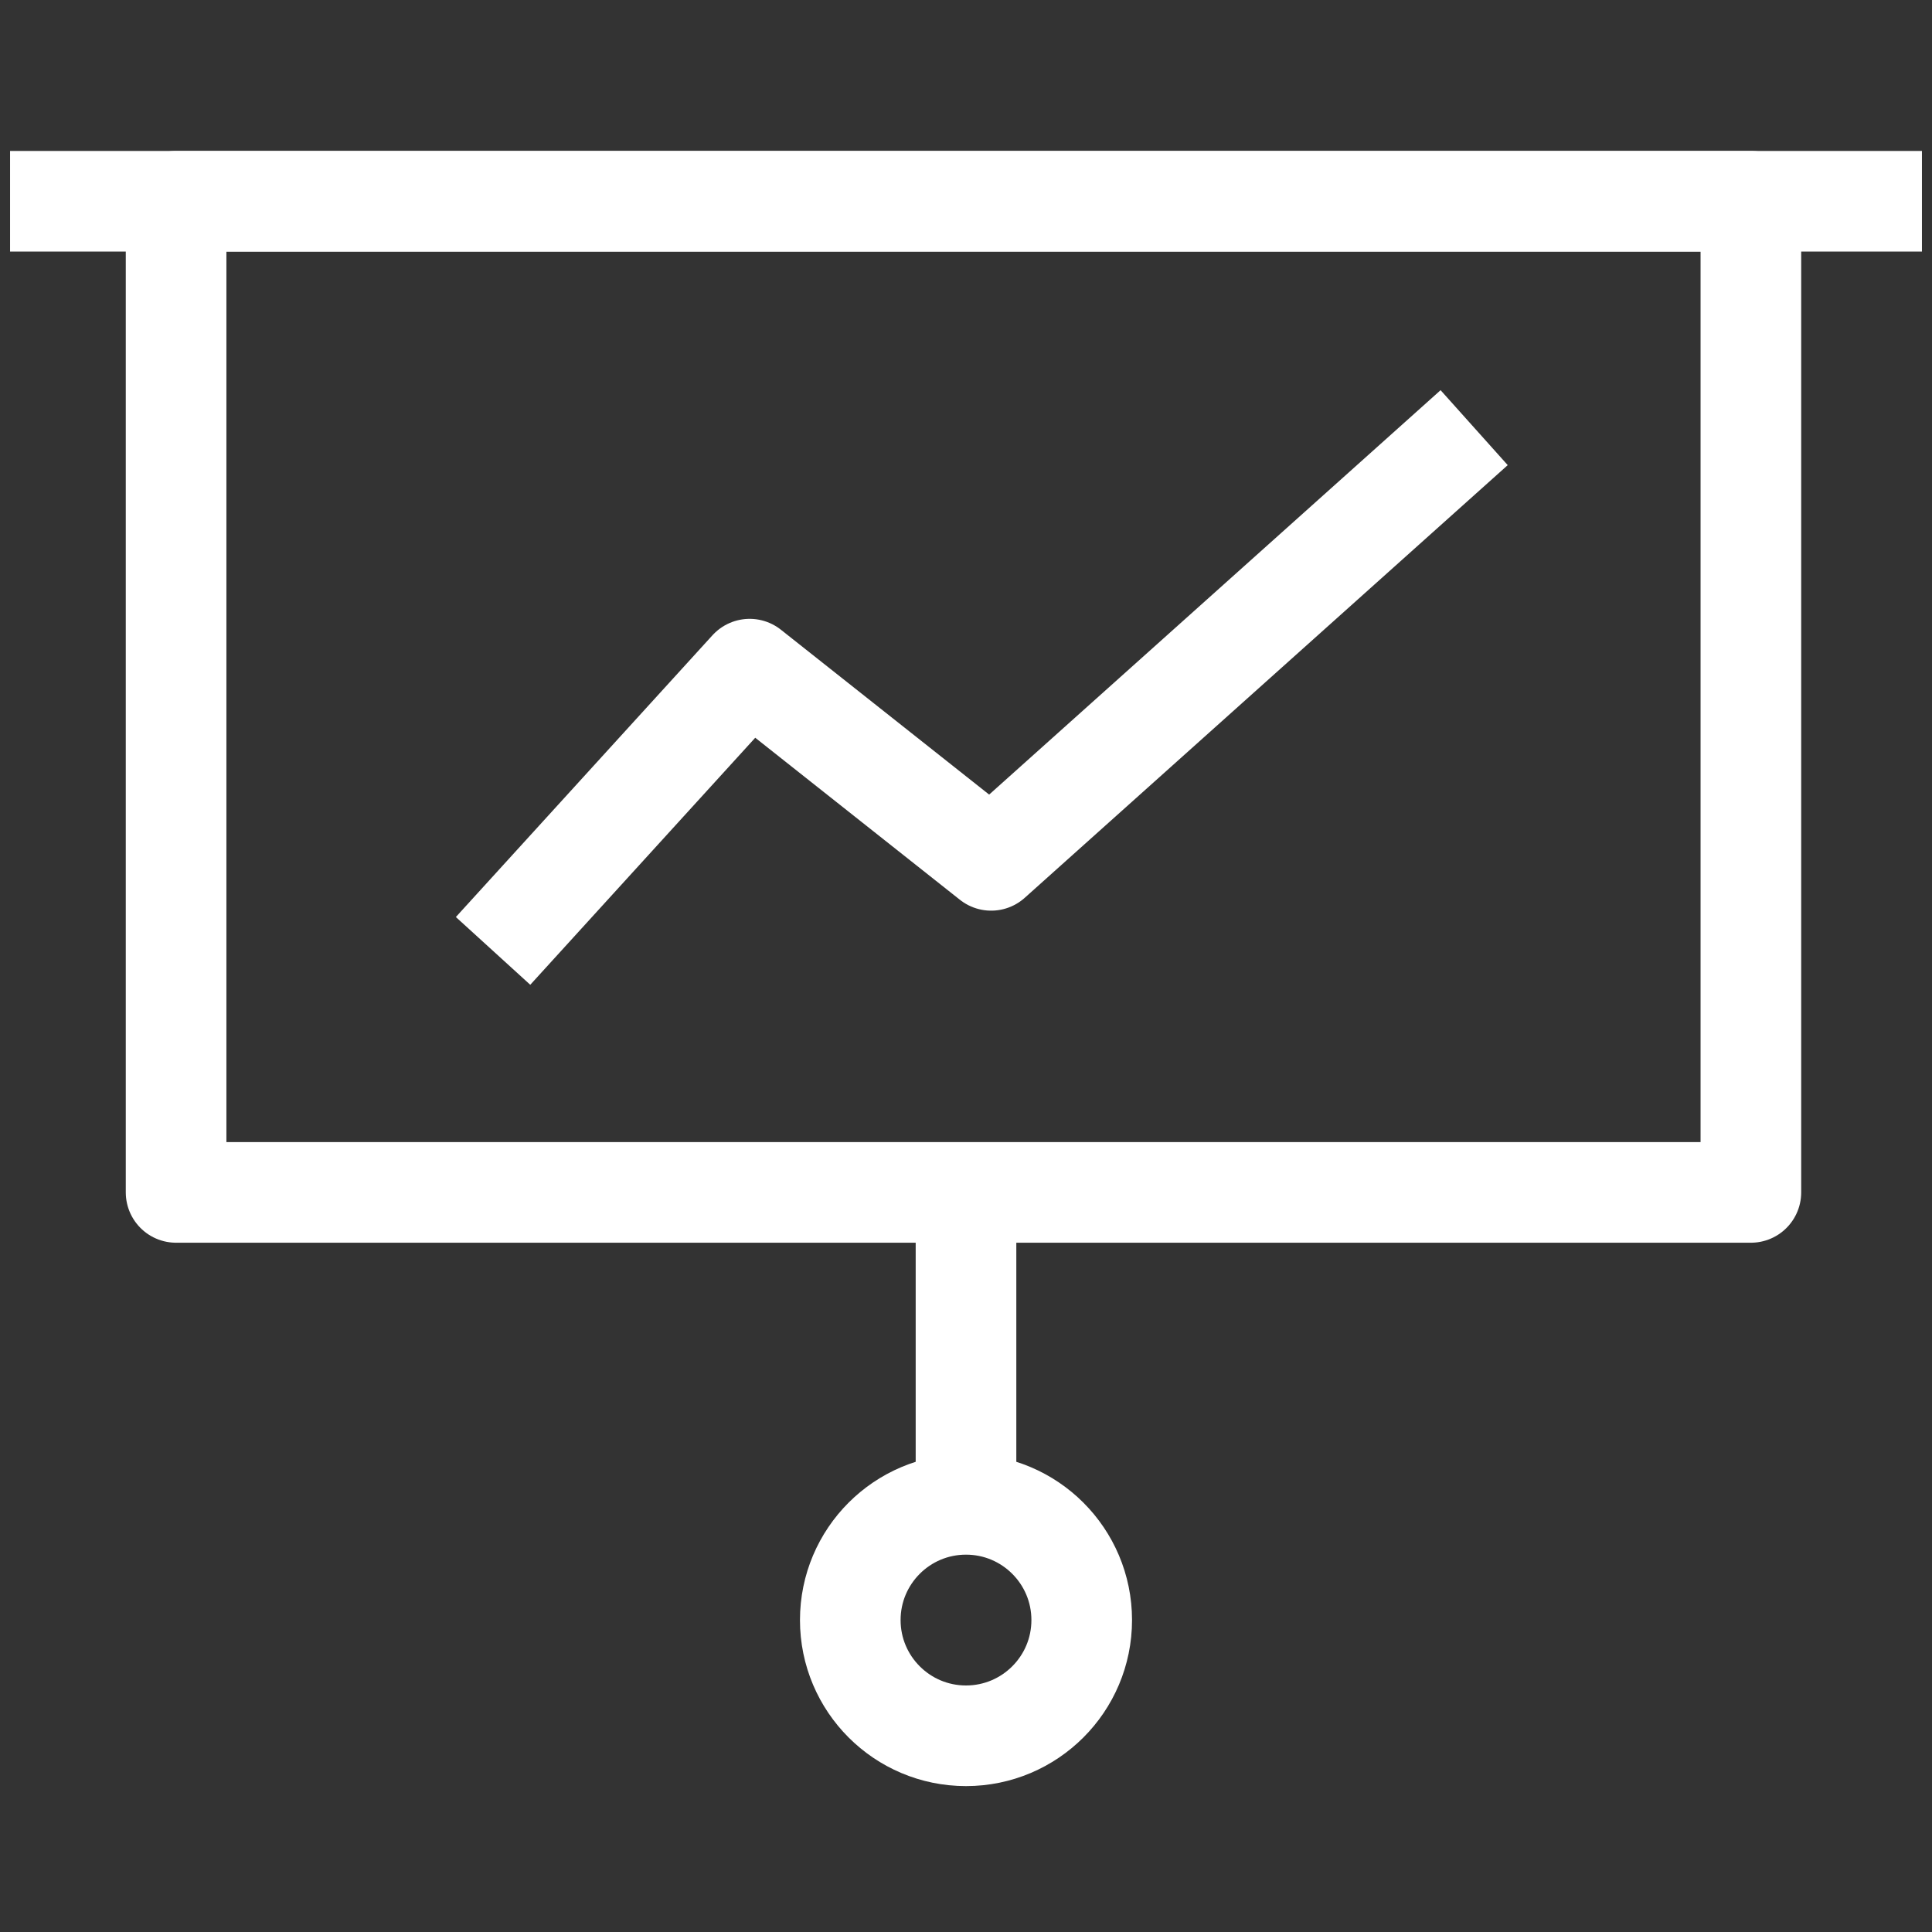
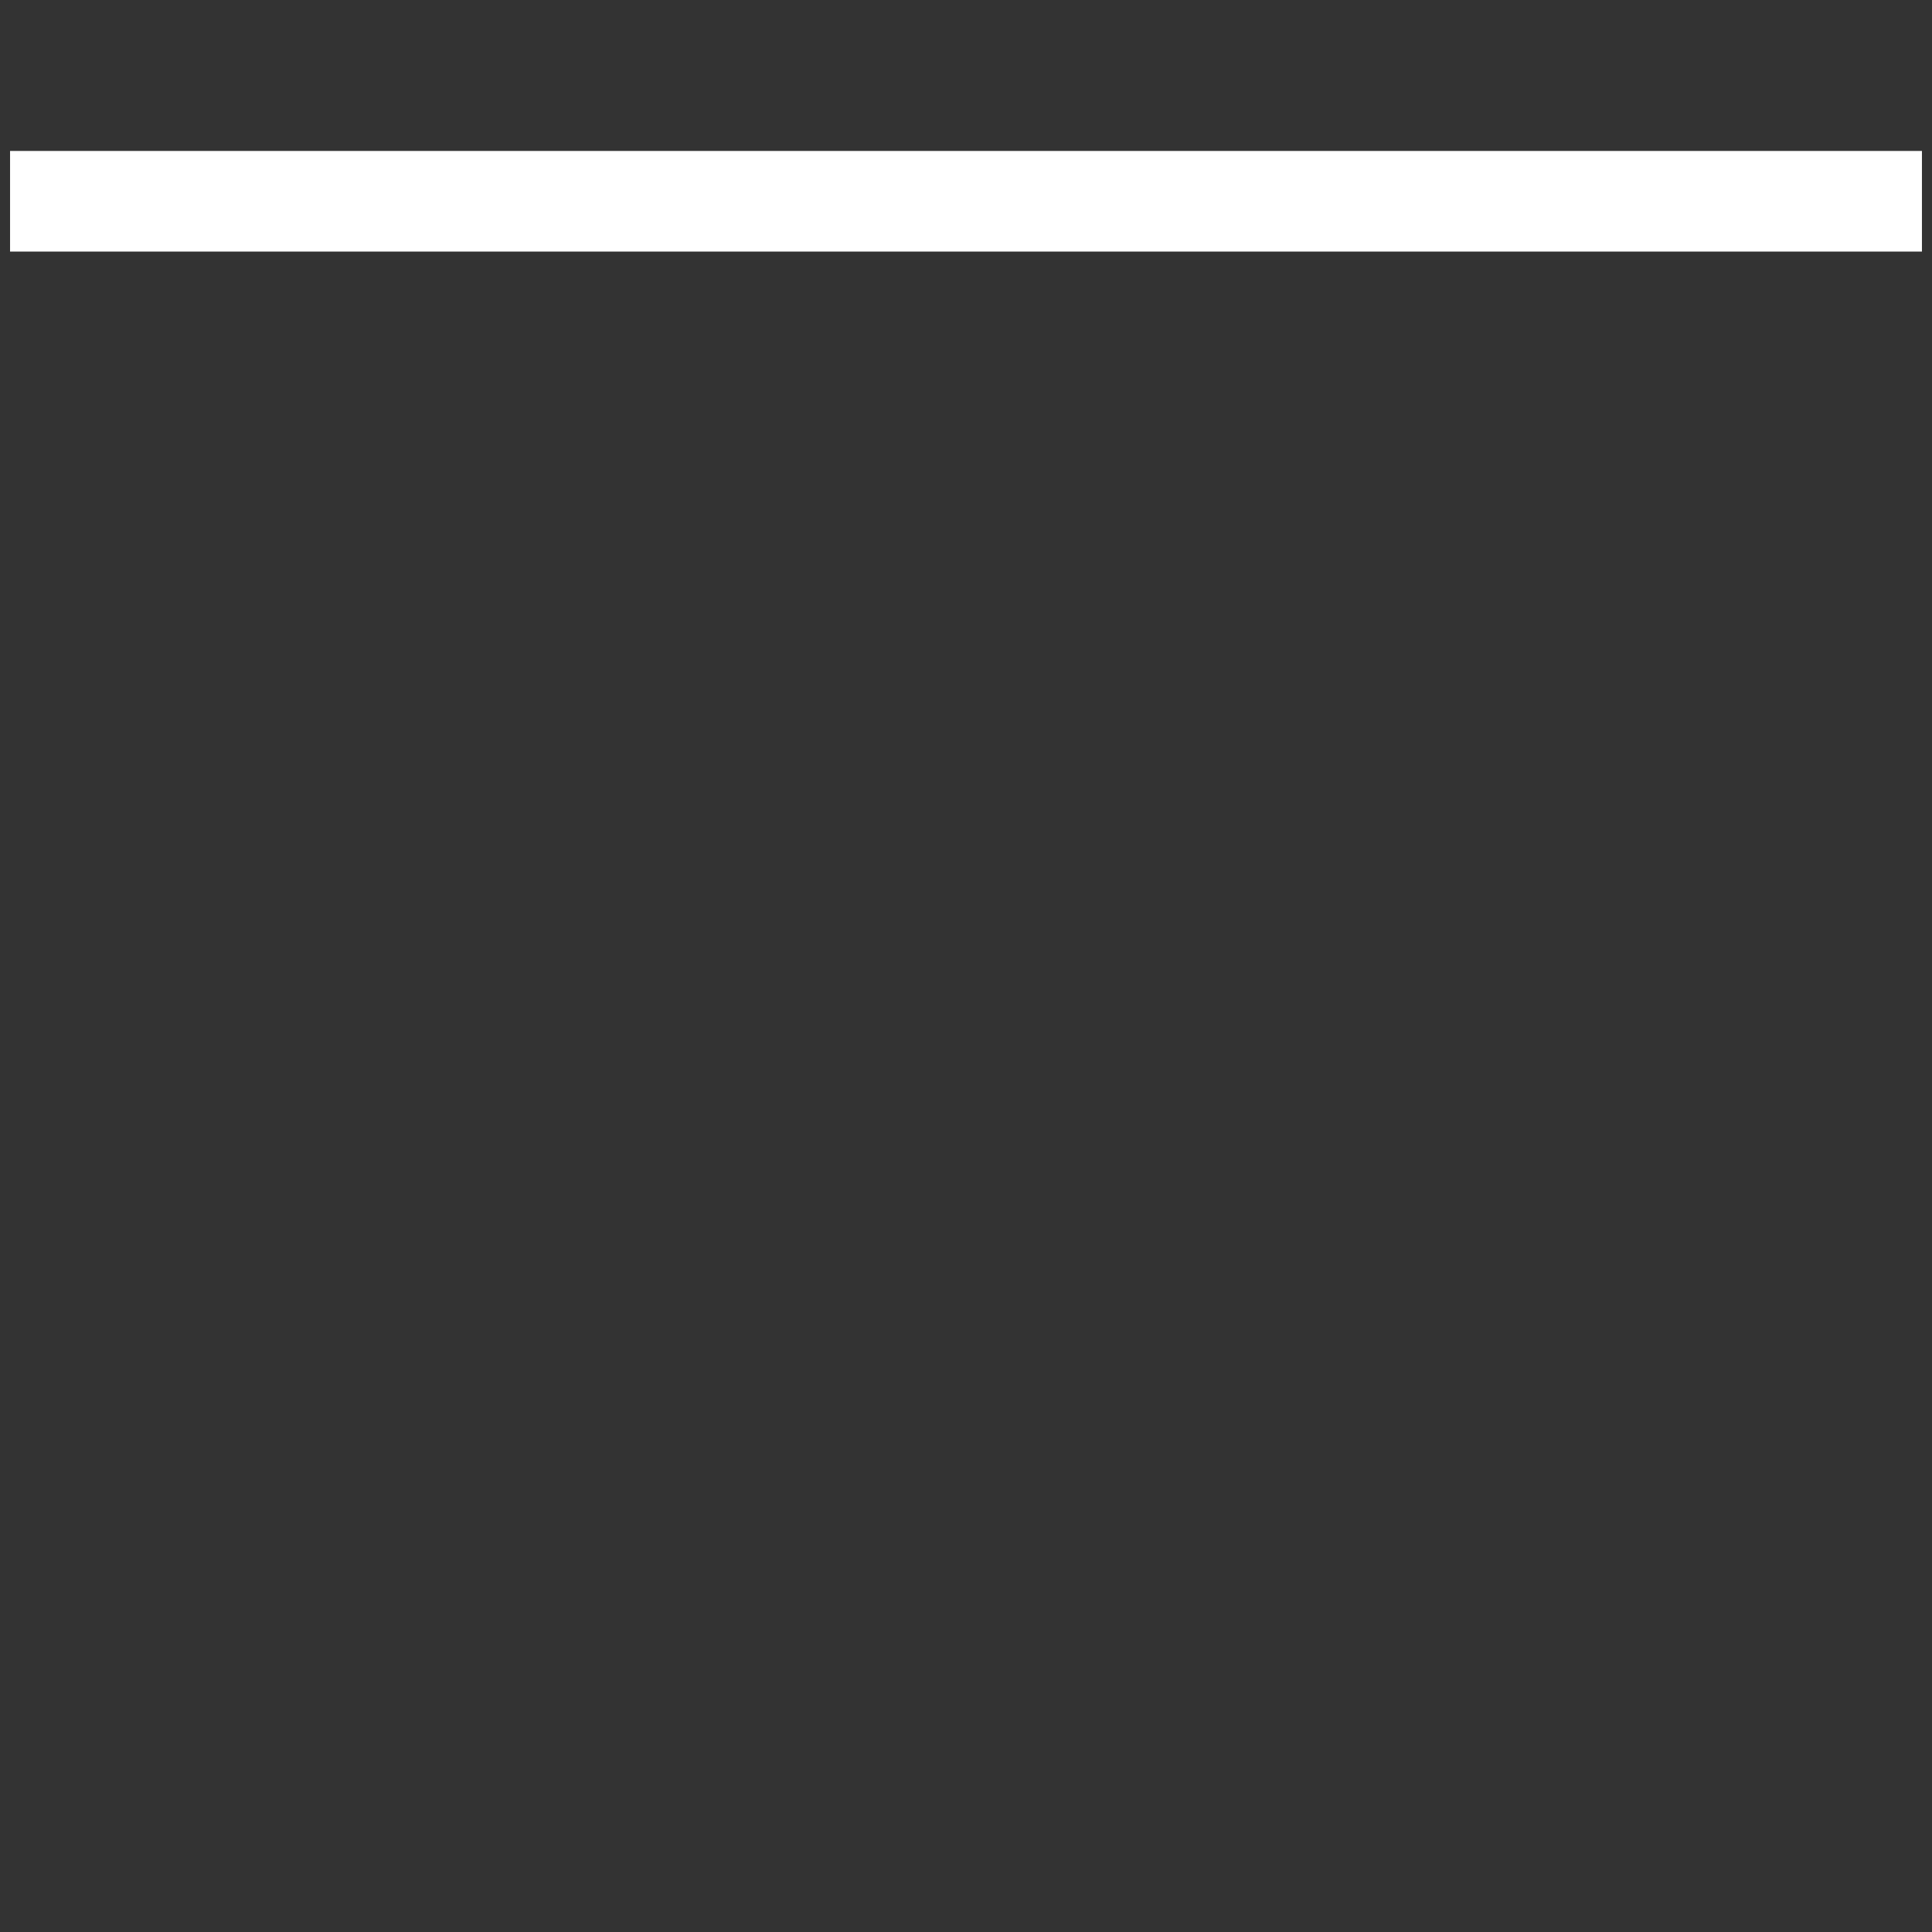
<svg xmlns="http://www.w3.org/2000/svg" version="1.1" id="Layer_2" x="0px" y="0px" viewBox="0 0 38.4 38.4" style="enable-background:new 0 0 38.4 38.4;" xml:space="preserve">
  <rect x="0" y="0" width="38.4" height="38.4" fill="#333333" stroke="none" />
  <style type="text/css">
	.st0{fill:none;stroke:#FFFFFF;stroke-width:2;stroke-linejoin:round;stroke-miterlimit:10;}
	.st1{fill:#FFFFFF;stroke:#FFFFFF;stroke-width:2;stroke-linejoin:round;stroke-miterlimit:10;}
</style>
-   <rect x="3.5" y="4" class="st0" width="31.3" height="19.7" />
  <line class="st1" x1="0.2" y1="4" x2="38.2" y2="4" />
-   <line class="st1" x1="19.2" y1="23.7" x2="19.2" y2="29.8" />
-   <circle class="st0" cx="19.2" cy="32.2" r="2.3" />
-   <polyline class="st0" points="9.8,18.9 14.9,13.3 19.7,17.1 29.3,8.5 " />
</svg>